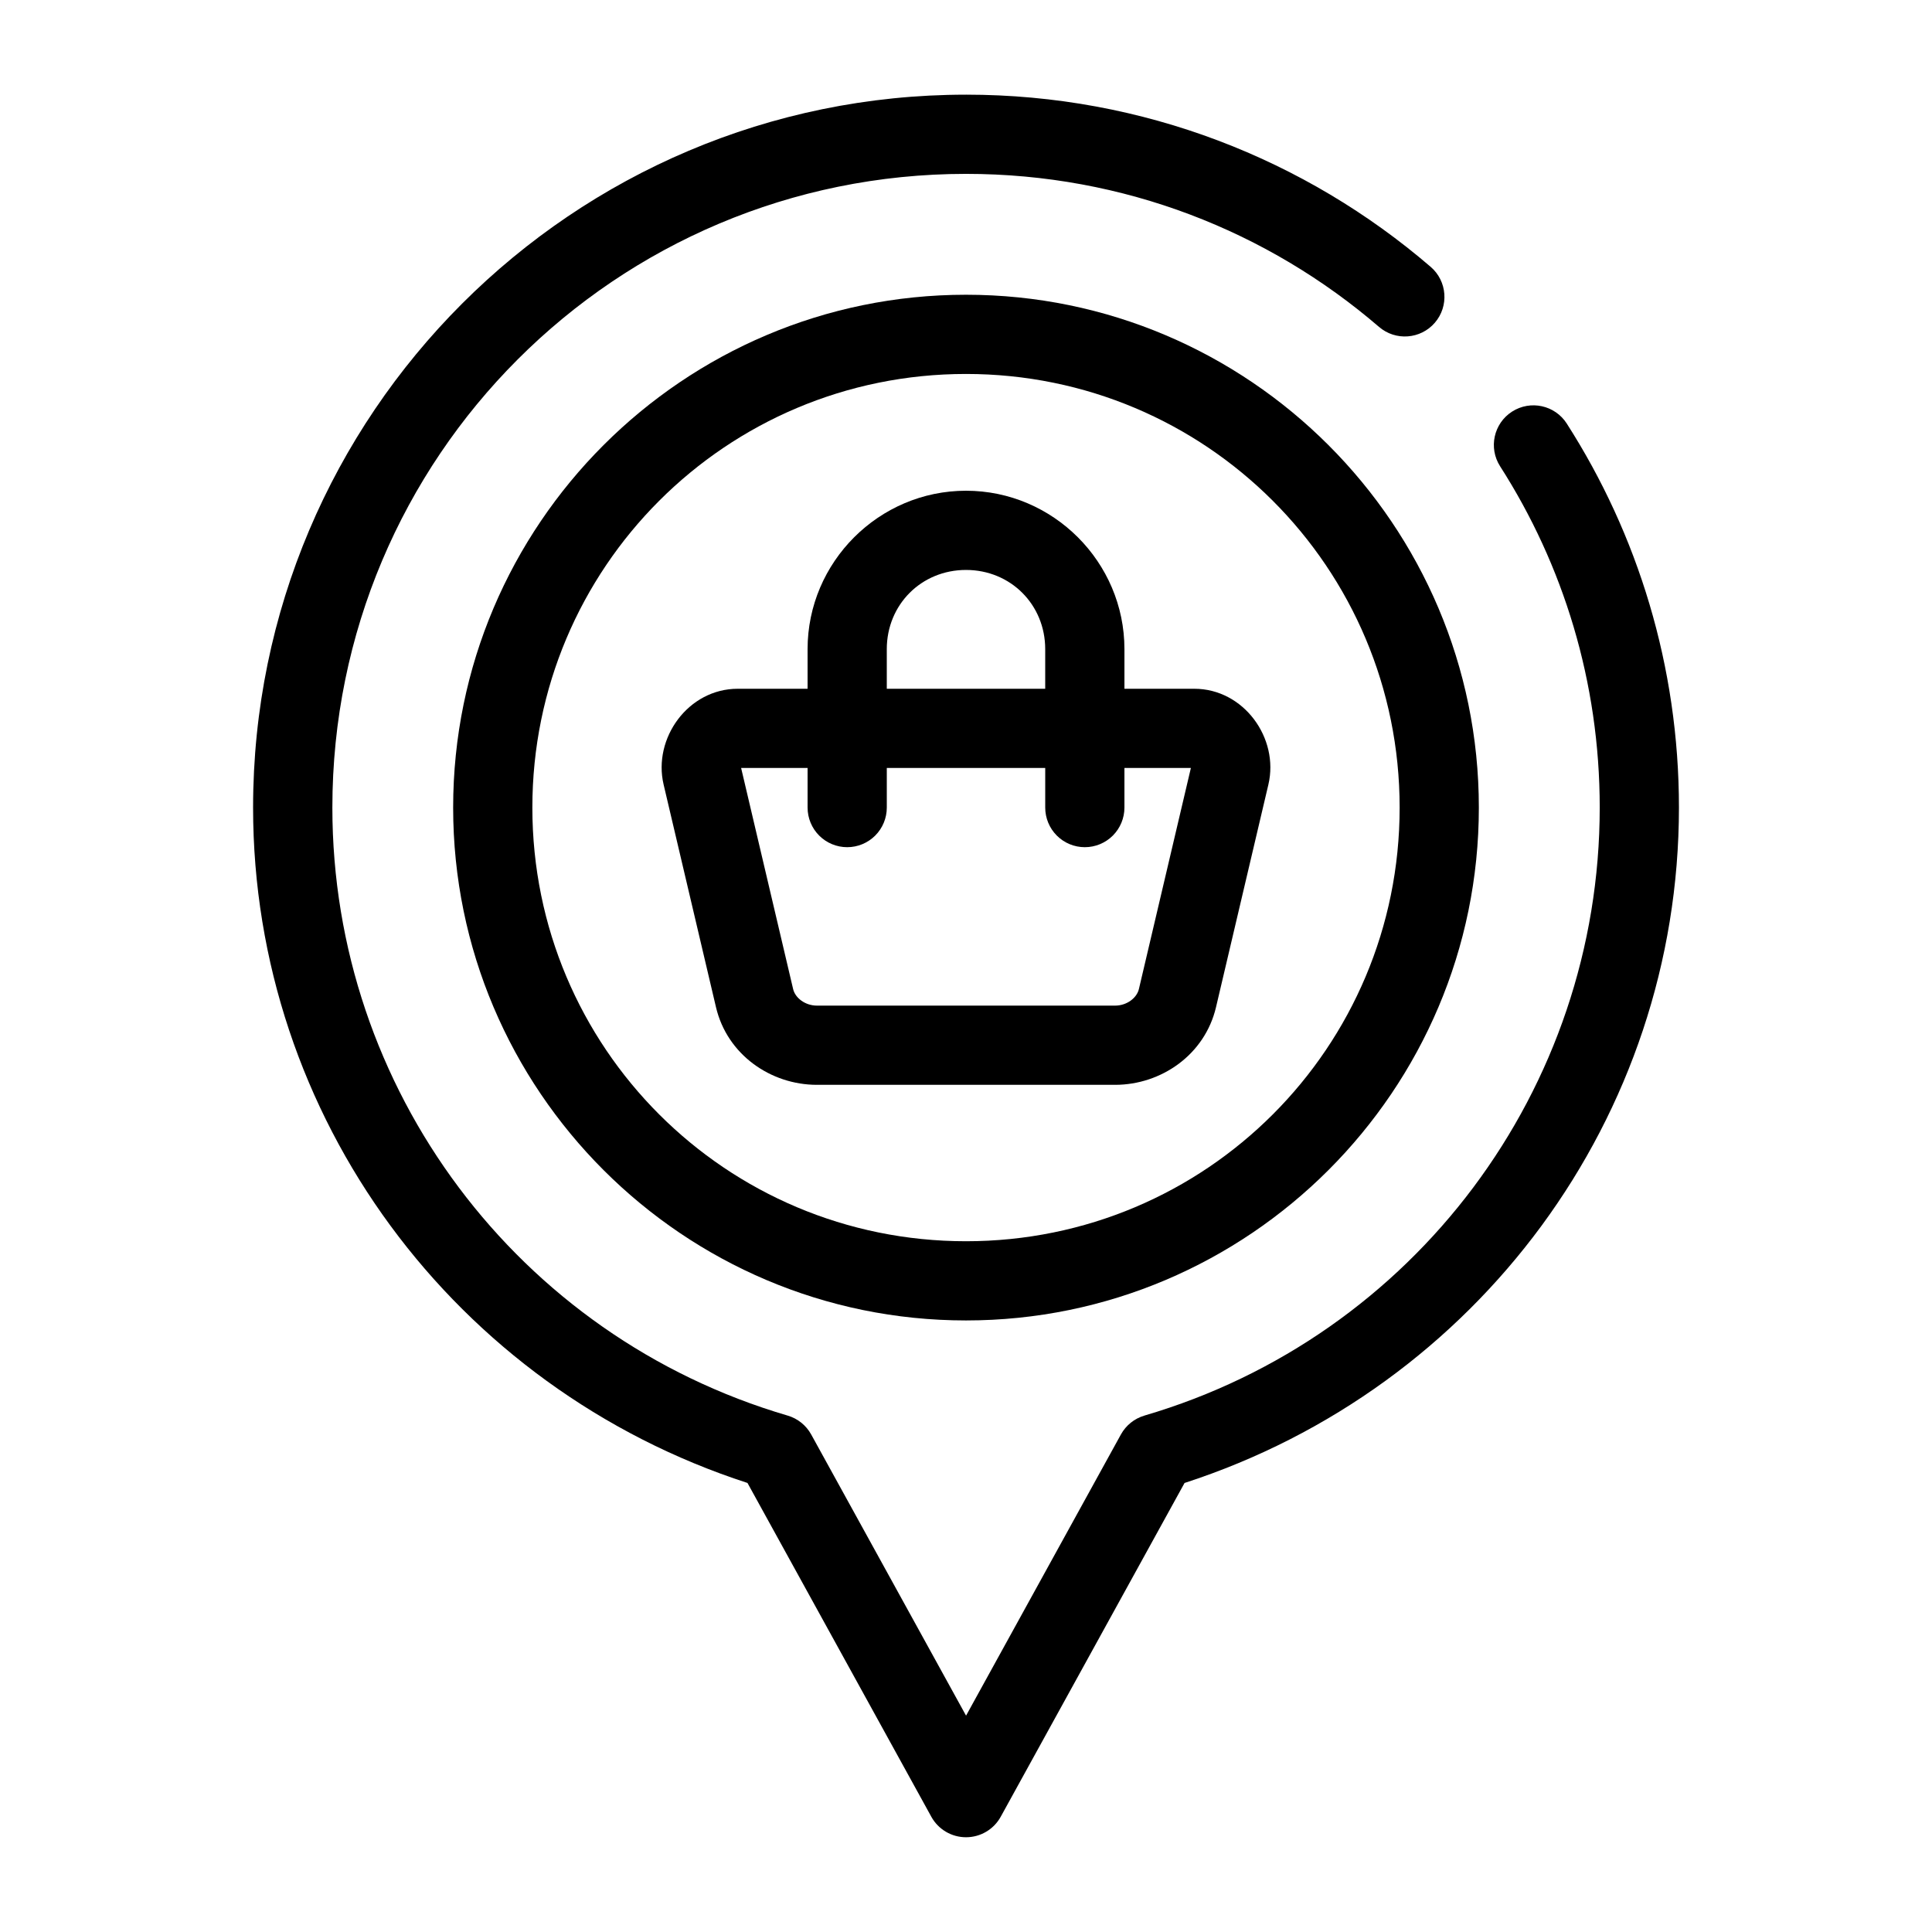
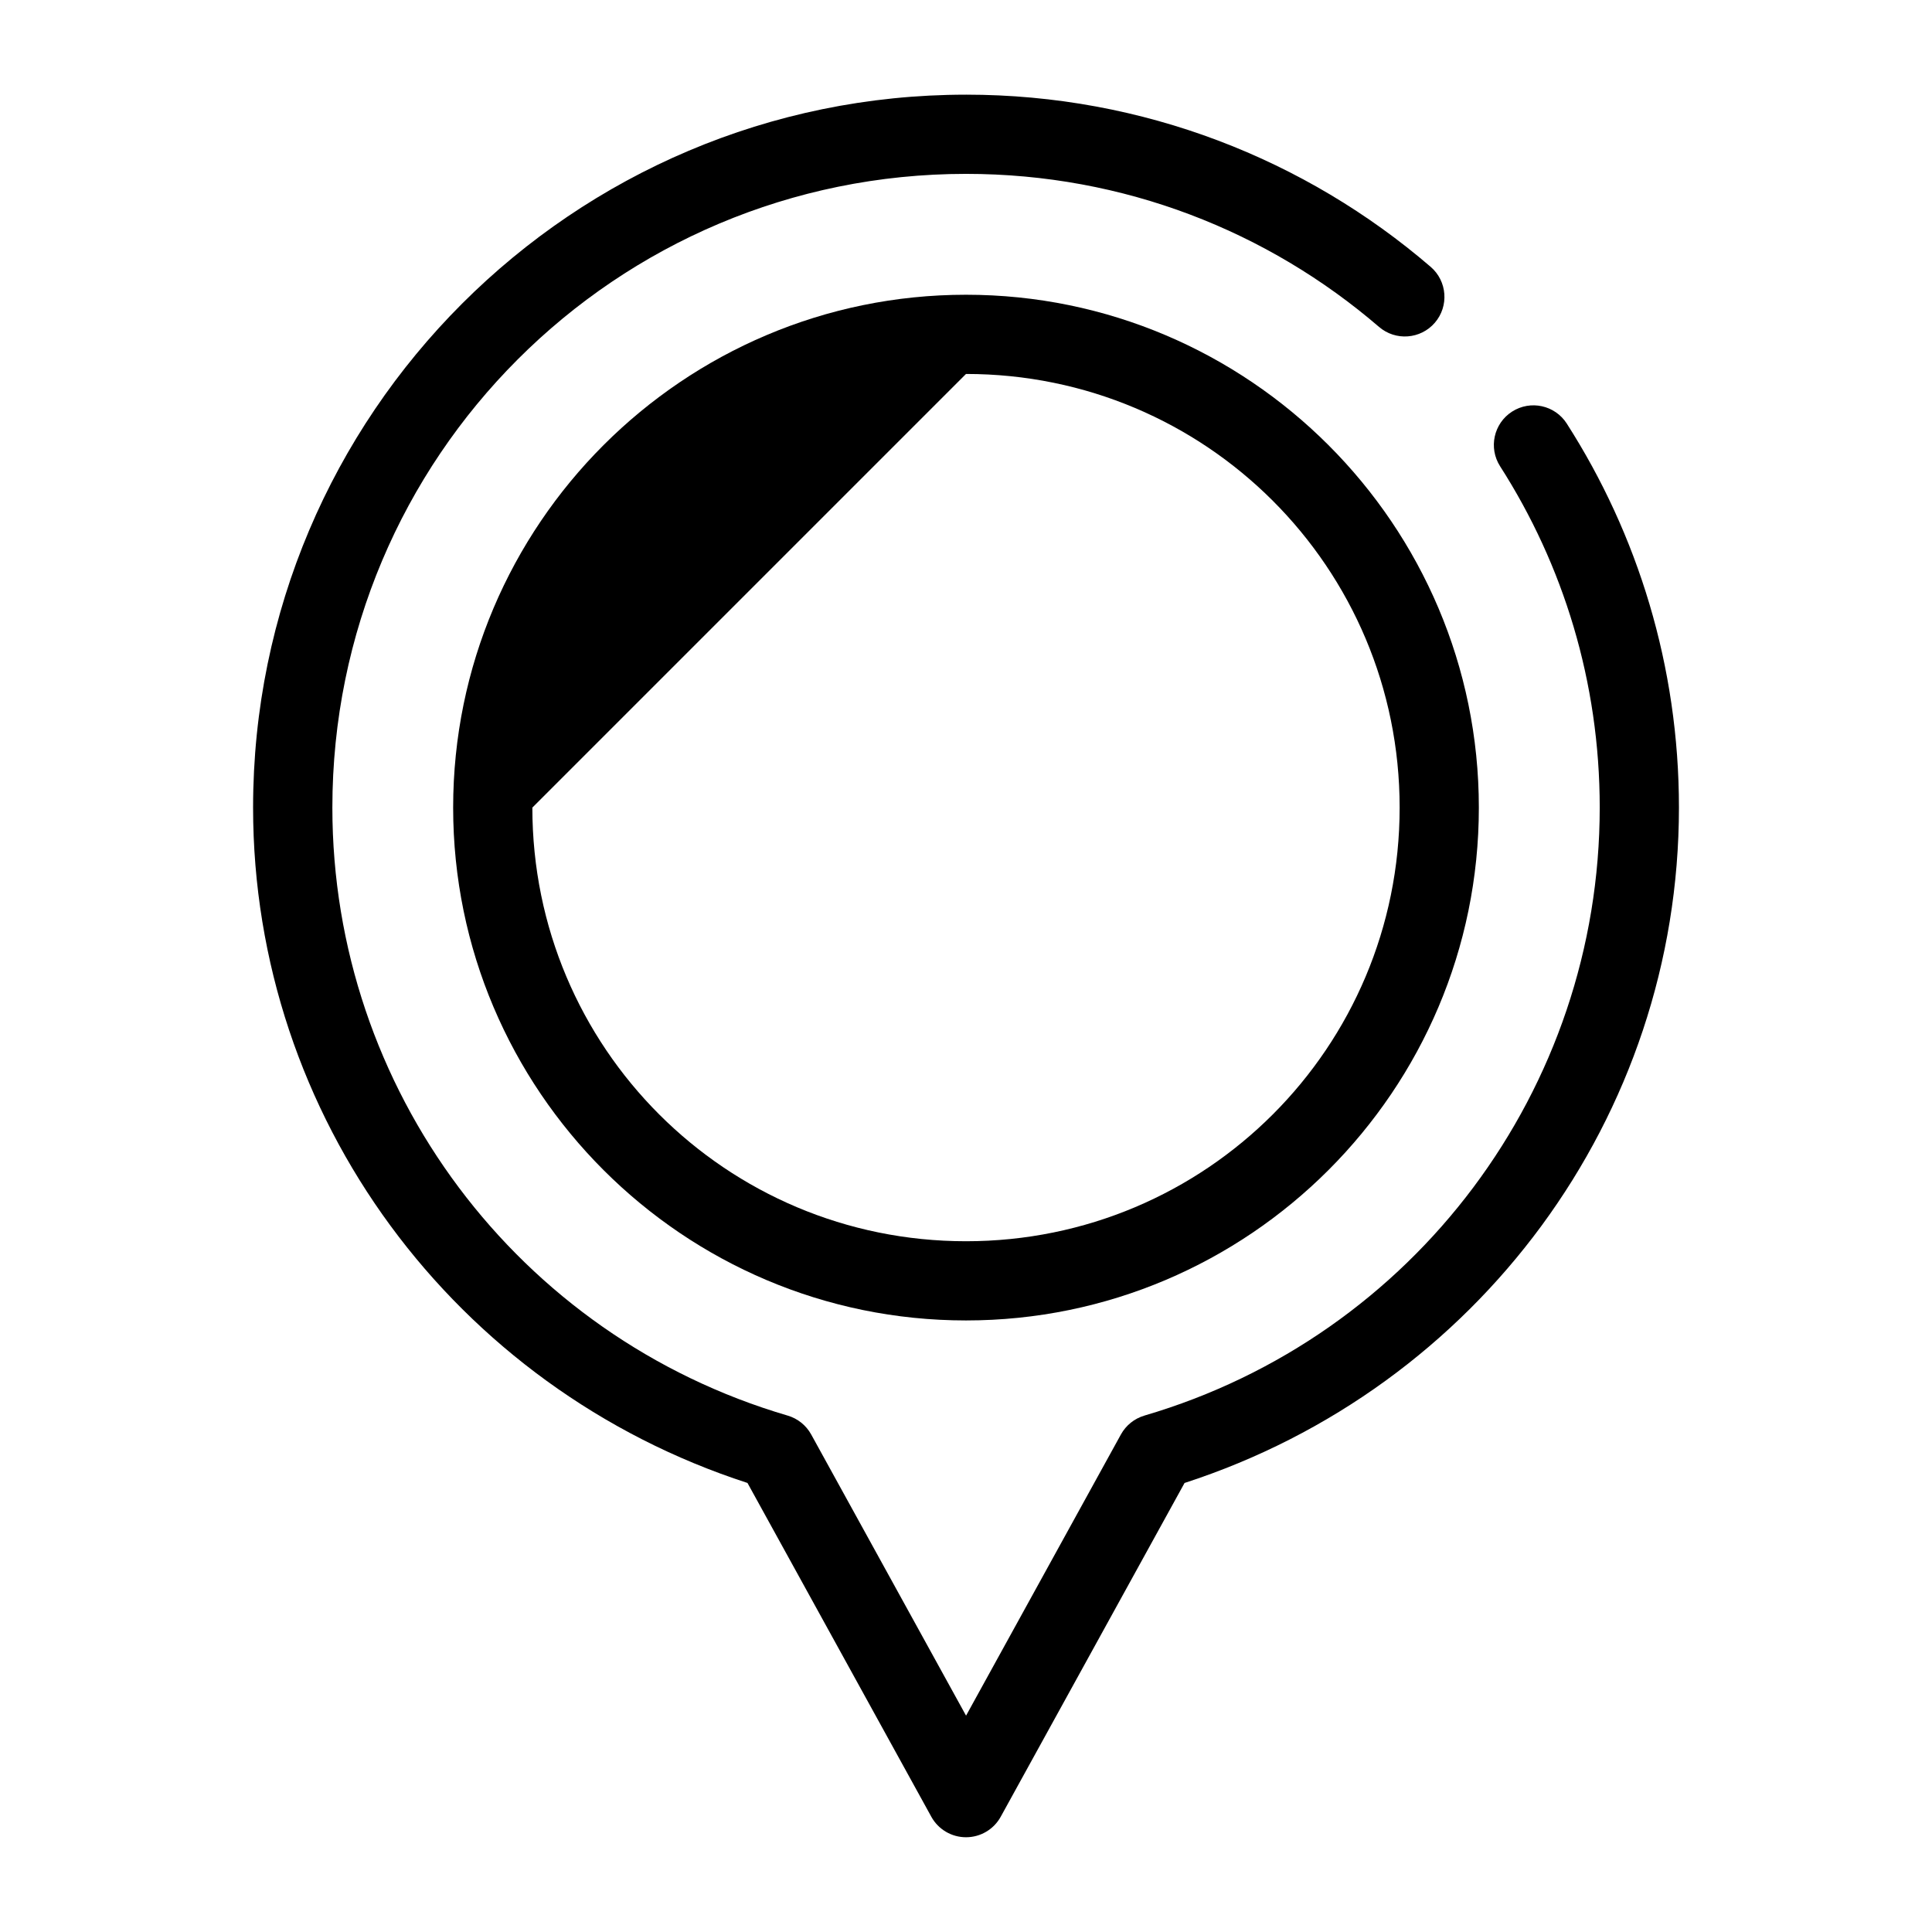
<svg xmlns="http://www.w3.org/2000/svg" fill="#000000" width="800px" height="800px" version="1.1" viewBox="144 144 512 512">
  <g>
    <path d="m400 169.09c-104.22 0-188.93 84.711-188.93 188.93 0.012 82.008 53.395 153.81 131.02 178.98l48.73 88.477v0.004c1.852 3.34 5.367 5.41 9.184 5.41 3.82 0 7.336-2.07 9.184-5.41l48.73-88.477c77.625-25.18 131.01-96.98 131.02-178.99 0-37.426-10.914-72.391-29.727-101.76h0.004c-3.129-4.879-9.613-6.301-14.496-3.176-4.875 3.125-6.297 9.613-3.176 14.492 16.723 26.109 26.402 57.098 26.402 90.445-0.008 74.582-49.098 140.14-120.66 161.13l0.004 0.004c-2.656 0.777-4.898 2.578-6.234 5l-41.039 74.52-41.043-74.52c-1.336-2.422-3.574-4.223-6.231-5-71.566-20.996-120.66-86.551-120.66-161.13 0-92.871 75.062-167.94 167.94-167.94 41.863 0 80.027 15.266 109.43 40.551 4.391 3.781 11.016 3.285 14.801-1.105 3.781-4.394 3.285-11.02-1.109-14.805-33.055-28.426-76.145-45.633-123.12-45.633z" />
-     <path d="m400 222.11c-74.945 0-135.91 60.973-135.91 135.91 0 74.945 60.973 135.91 135.91 135.91 74.945 0 135.91-60.973 135.91-135.91 0-74.945-60.973-135.91-135.91-135.91zm0 20.992c63.598 0 114.92 51.324 114.92 114.92 0 63.598-51.324 114.92-114.92 114.92s-114.92-51.324-114.92-114.92c0-63.598 51.324-114.92 114.92-114.92z" />
-     <path d="m400 274.05c-23.078 0-41.984 18.906-41.984 41.984v10.496h-18.512c-13.117 0-22.523 13.094-19.641 25.379l13.879 59c2.957 12.598 14.516 20.582 26.754 20.582h79.008c12.234 0 23.793-7.984 26.754-20.582l13.879-59c2.887-12.285-6.523-25.379-19.637-25.379h-18.512v-10.496c0-23.078-18.906-41.984-41.984-41.984zm0 20.992c11.812 0 20.992 9.18 20.992 20.992v10.496h-41.984v-10.496c0-11.812 9.18-20.992 20.992-20.992zm-59.594 52.48h17.613v10.496c0 2.781 1.105 5.453 3.074 7.422s4.637 3.074 7.422 3.074c2.781 0 5.453-1.105 7.422-3.074s3.074-4.641 3.074-7.422v-10.496h41.984v10.496c0 2.781 1.105 5.453 3.074 7.422 1.965 1.969 4.637 3.074 7.422 3.074 2.781 0 5.453-1.105 7.422-3.074 1.965-1.969 3.074-4.641 3.074-7.422v-10.496h17.609l-13.777 58.59c-0.555 2.356-3.188 4.387-6.312 4.387h-79.008c-3.125 0-5.762-2.031-6.312-4.387z" />
+     <path d="m400 222.11c-74.945 0-135.91 60.973-135.91 135.91 0 74.945 60.973 135.91 135.91 135.91 74.945 0 135.91-60.973 135.91-135.91 0-74.945-60.973-135.91-135.91-135.91zm0 20.992c63.598 0 114.92 51.324 114.92 114.92 0 63.598-51.324 114.92-114.92 114.92s-114.92-51.324-114.92-114.92z" />
  </g>
</svg>